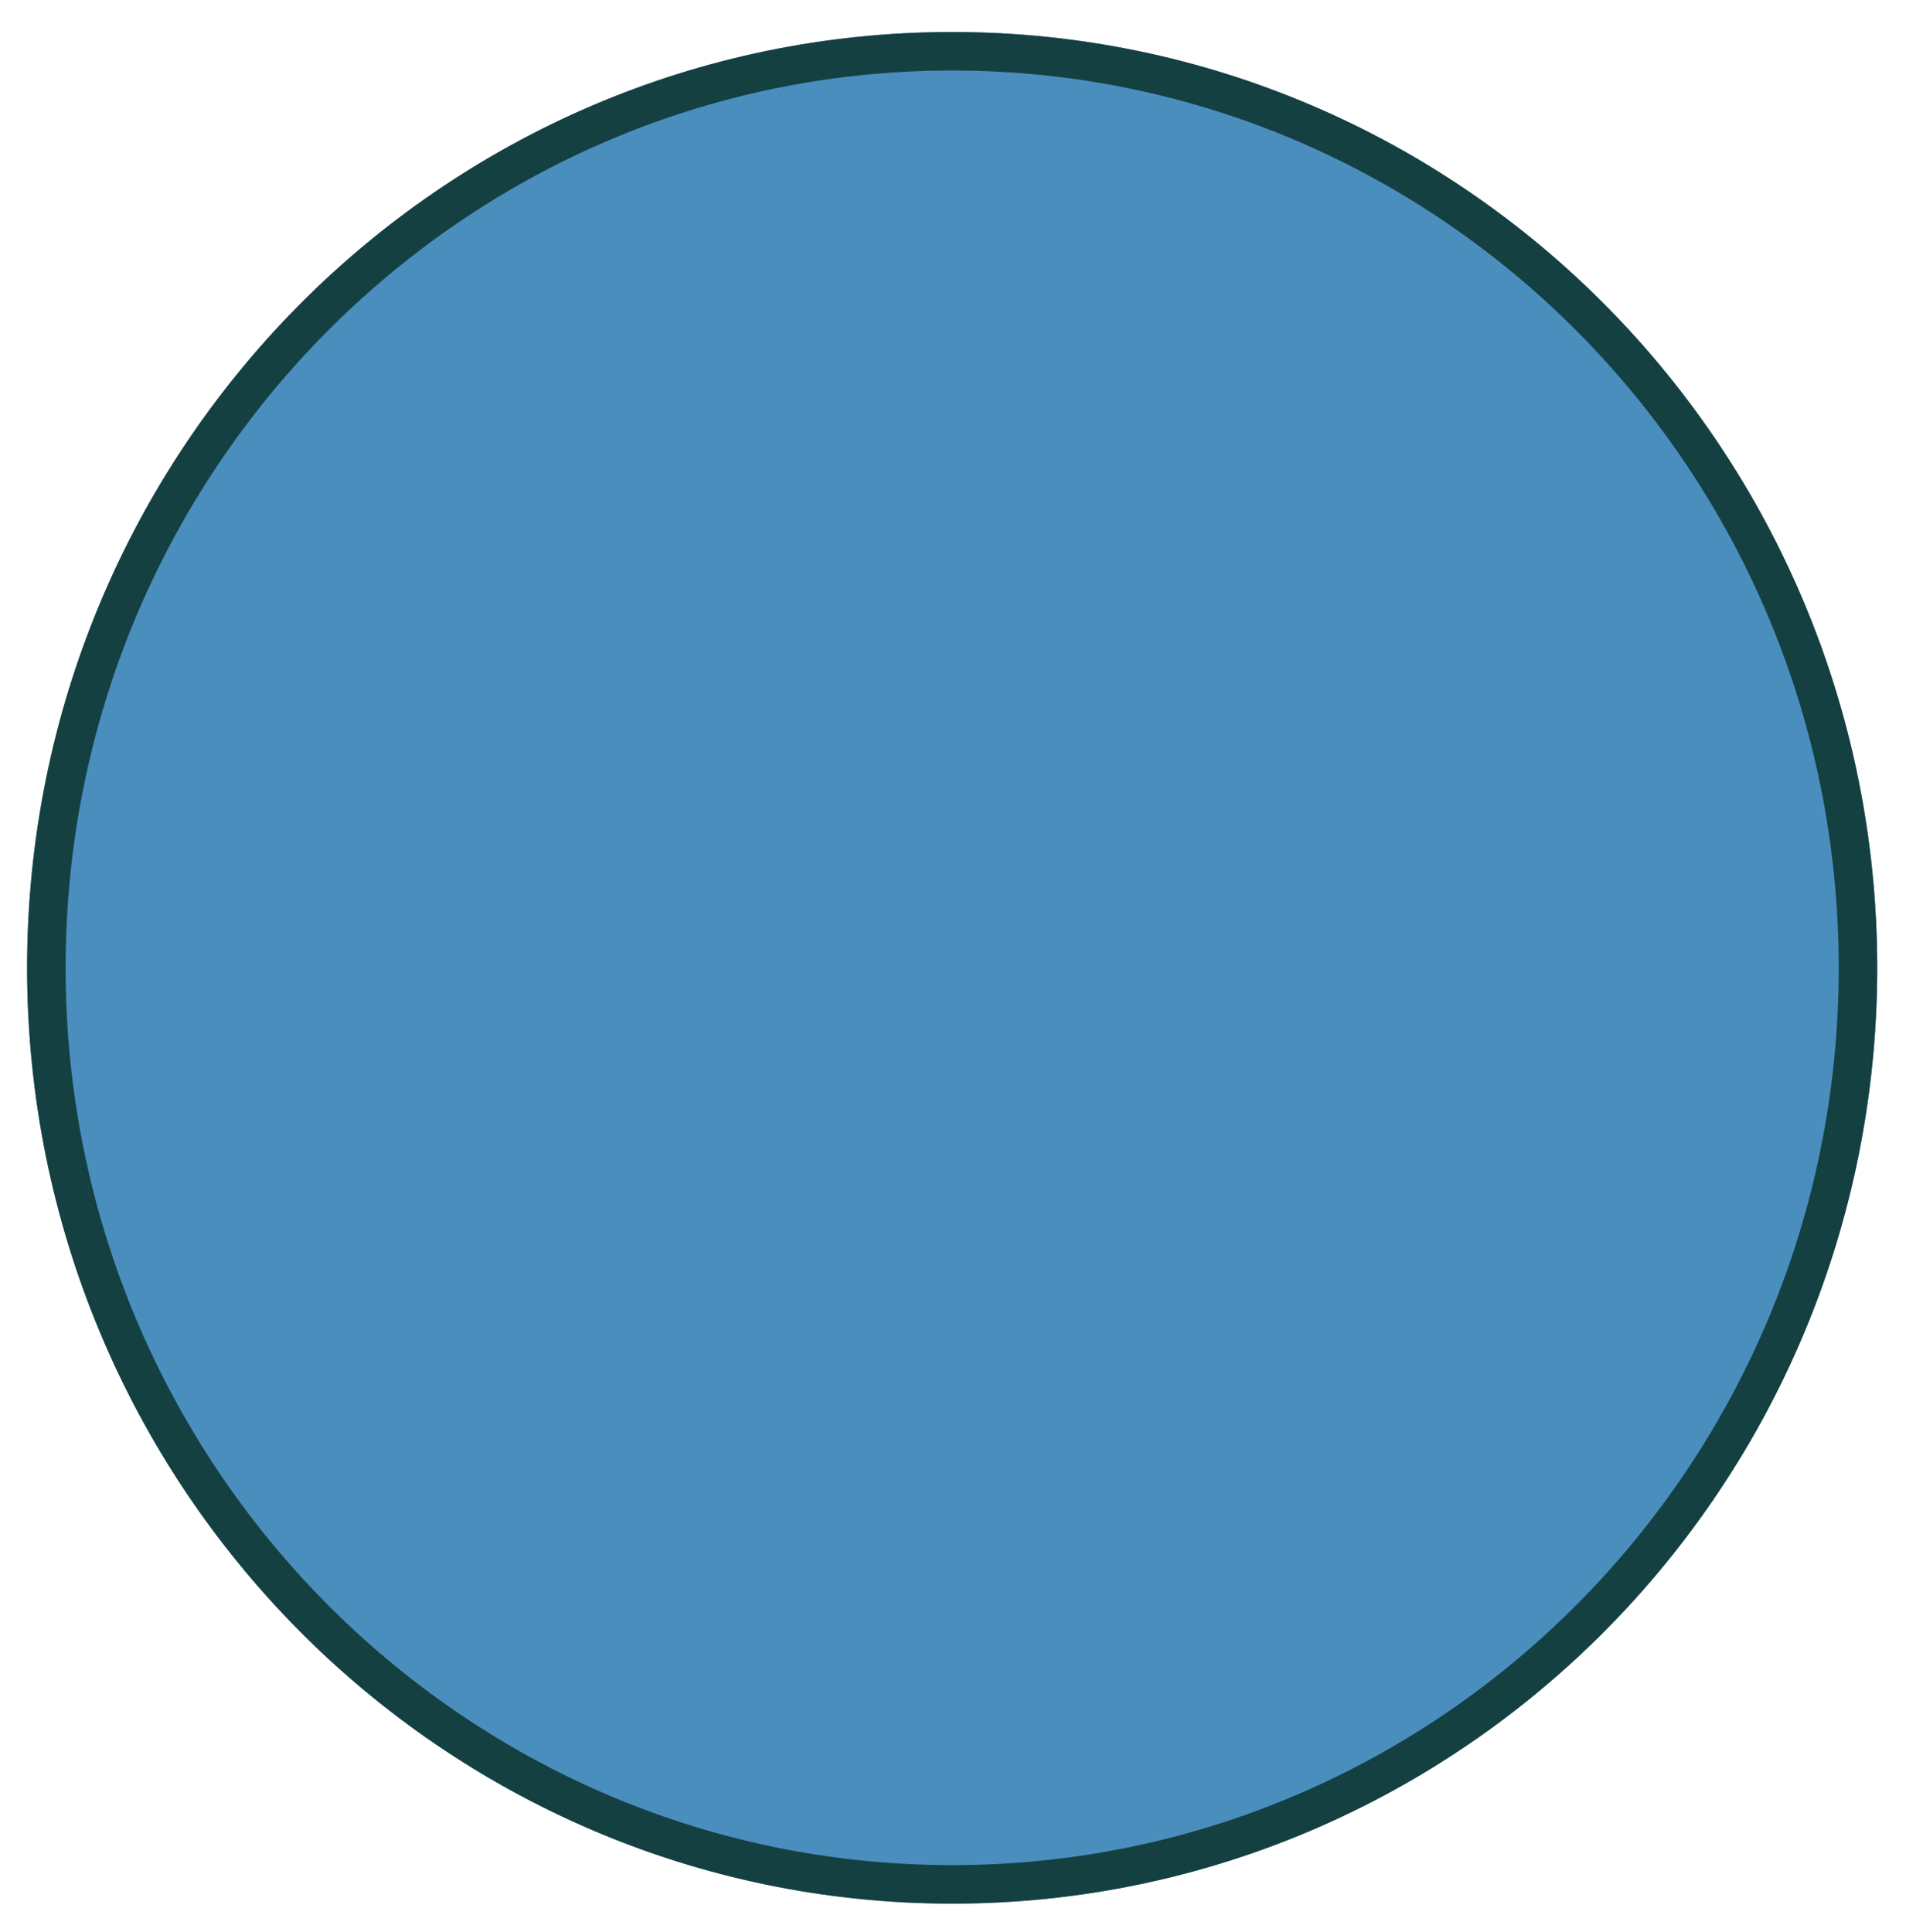
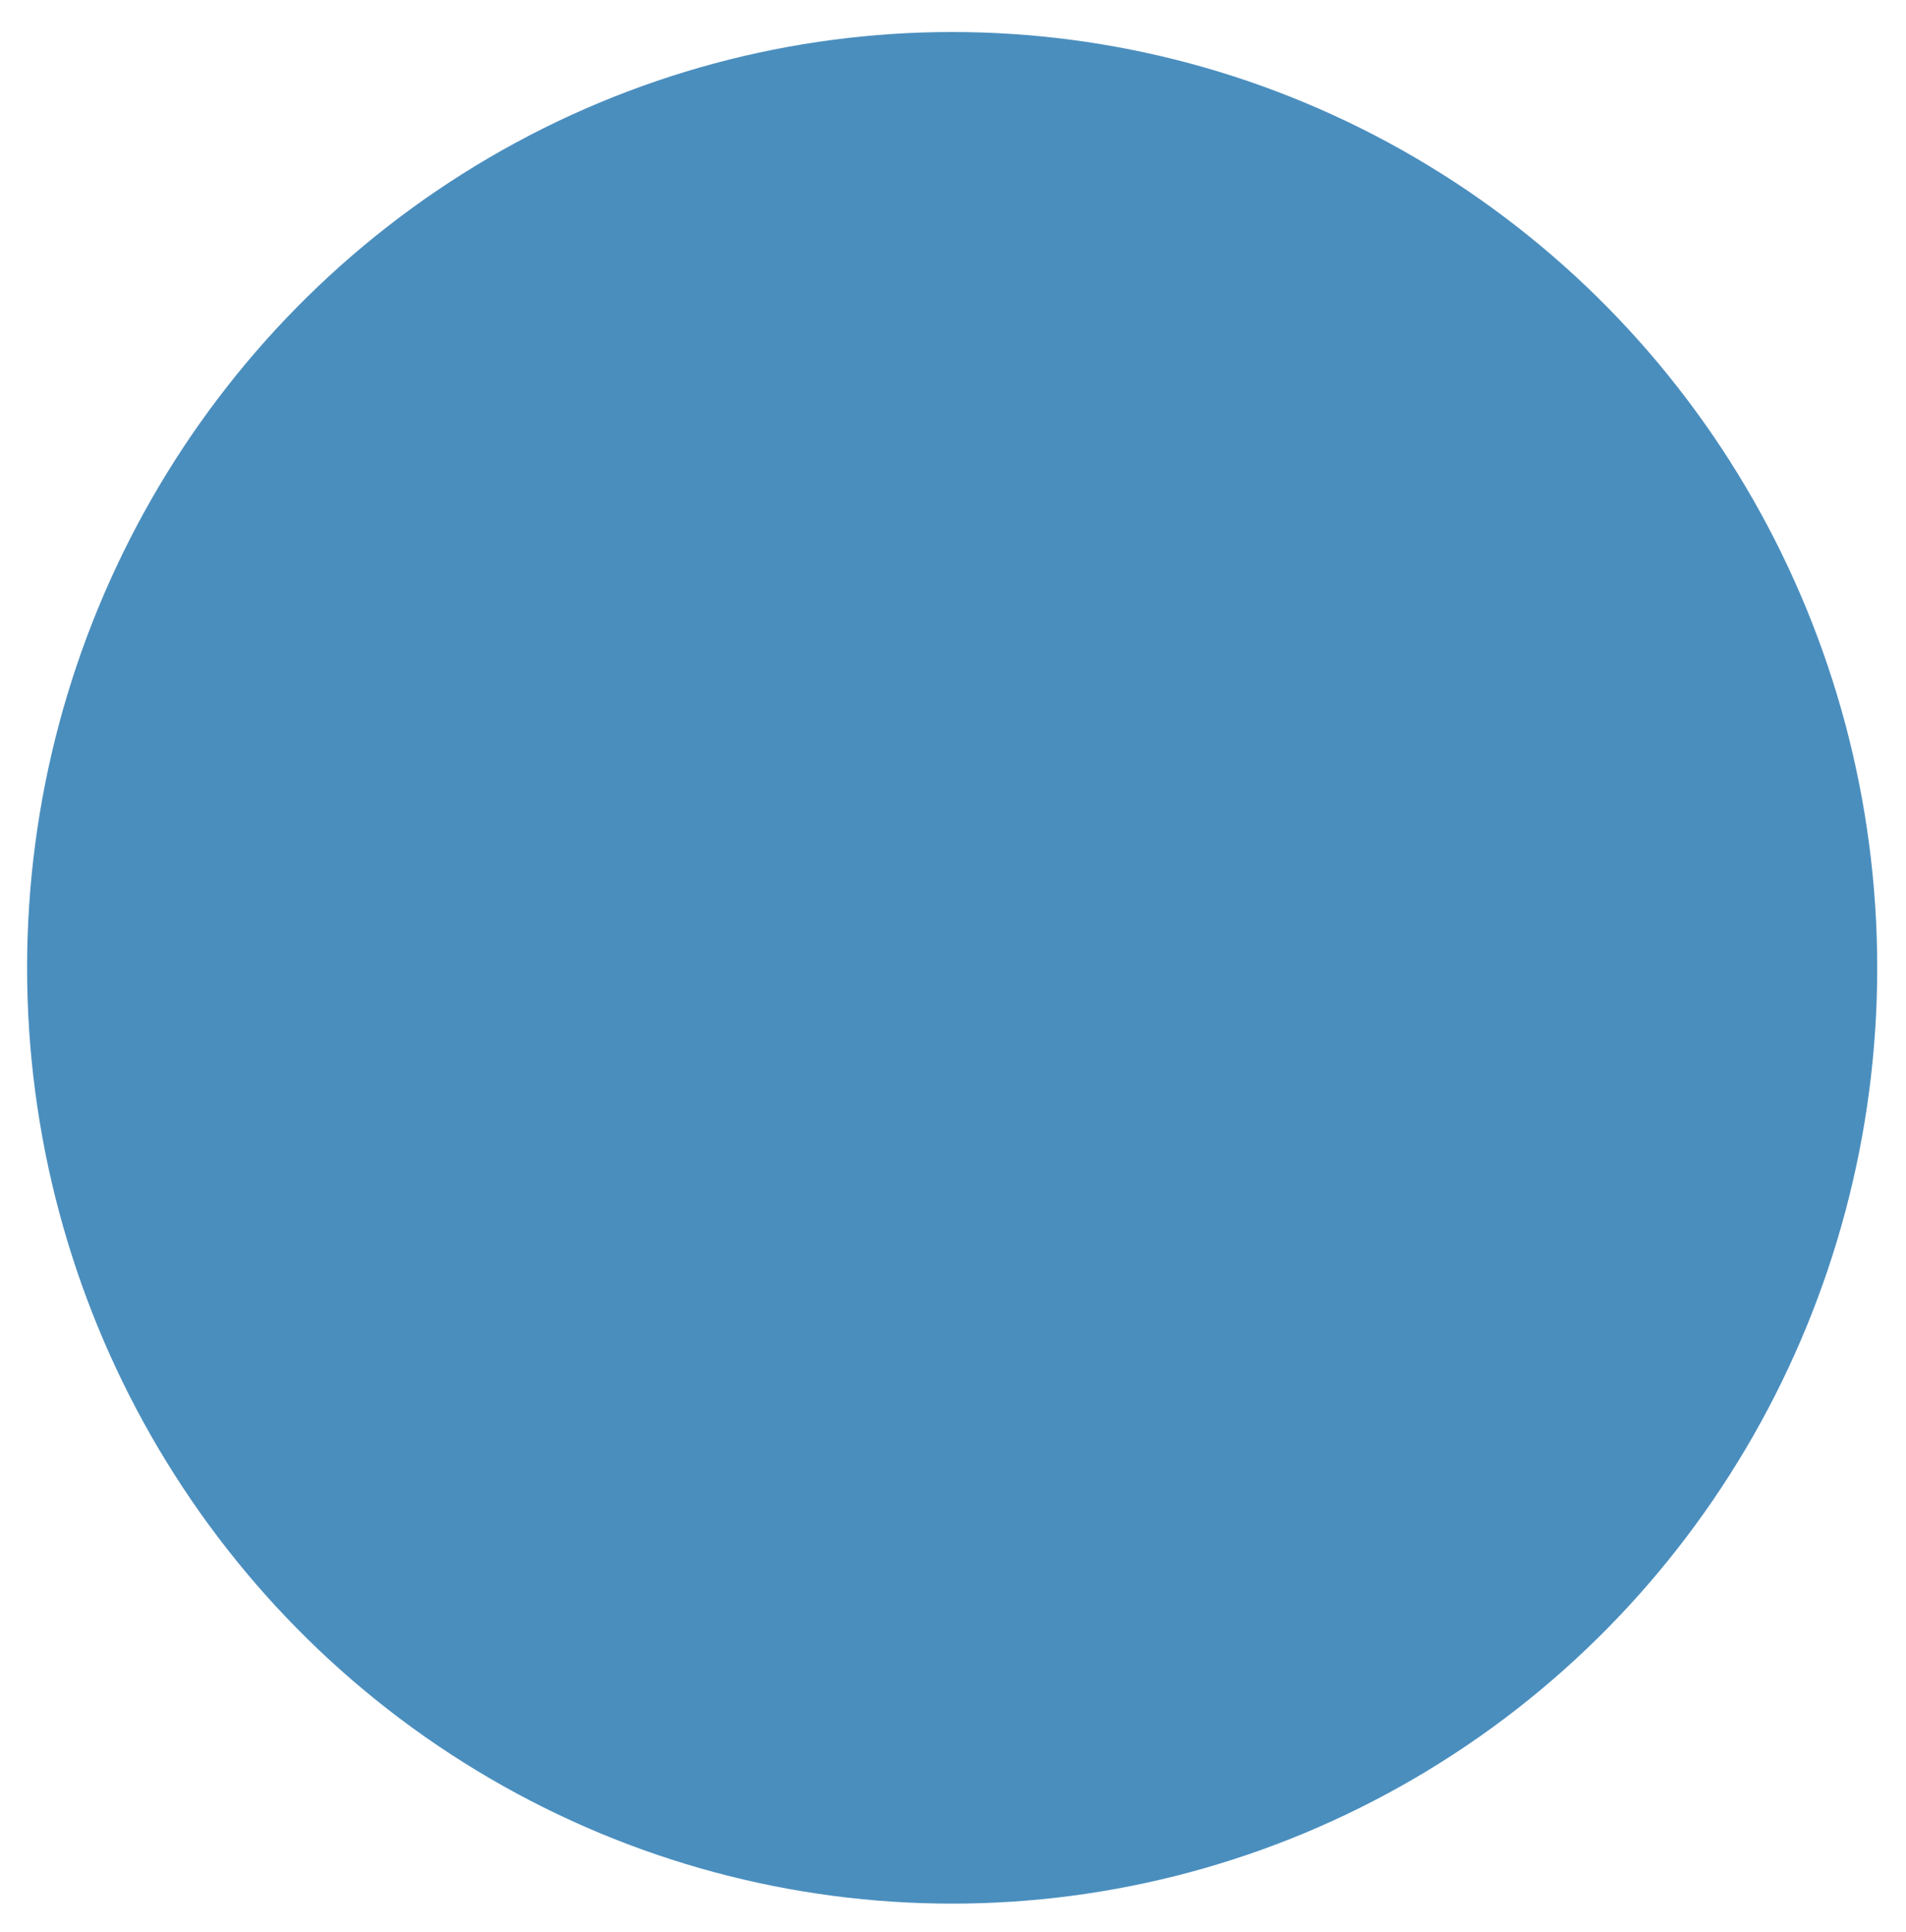
<svg xmlns="http://www.w3.org/2000/svg" width="297" height="301" viewBox="0 0 297 301" fill="none">
  <g filter="url(#filter0_d_936_56)">
    <ellipse cx="148.369" cy="146.804" rx="144.147" ry="145.815" fill="#4A8EBE" />
-     <path d="M289.516 146.804C289.516 225.711 226.29 289.619 148.369 289.619C70.449 289.619 7.223 225.711 7.223 146.804C7.223 67.896 70.449 3.988 148.369 3.988C226.29 3.988 289.516 67.896 289.516 146.804Z" stroke="#154042" stroke-width="6" />
  </g>
  <defs>
    <filter id="filter0_d_936_56" x="0.223" y="0.988" width="296.293" height="299.631" filterUnits="userSpaceOnUse" color-interpolation-filters="sRGB">
      <feFlood flood-opacity="0" result="BackgroundImageFix" />
      <feColorMatrix in="SourceAlpha" type="matrix" values="0 0 0 0 0 0 0 0 0 0 0 0 0 0 0 0 0 0 127 0" result="hardAlpha" />
      <feOffset dy="4" />
      <feGaussianBlur stdDeviation="2" />
      <feComposite in2="hardAlpha" operator="out" />
      <feColorMatrix type="matrix" values="0 0 0 0 0 0 0 0 0 0 0 0 0 0 0 0 0 0 0.25 0" />
      <feBlend mode="normal" in2="BackgroundImageFix" result="effect1_dropShadow_936_56" />
      <feBlend mode="normal" in="SourceGraphic" in2="effect1_dropShadow_936_56" result="shape" />
    </filter>
  </defs>
</svg>